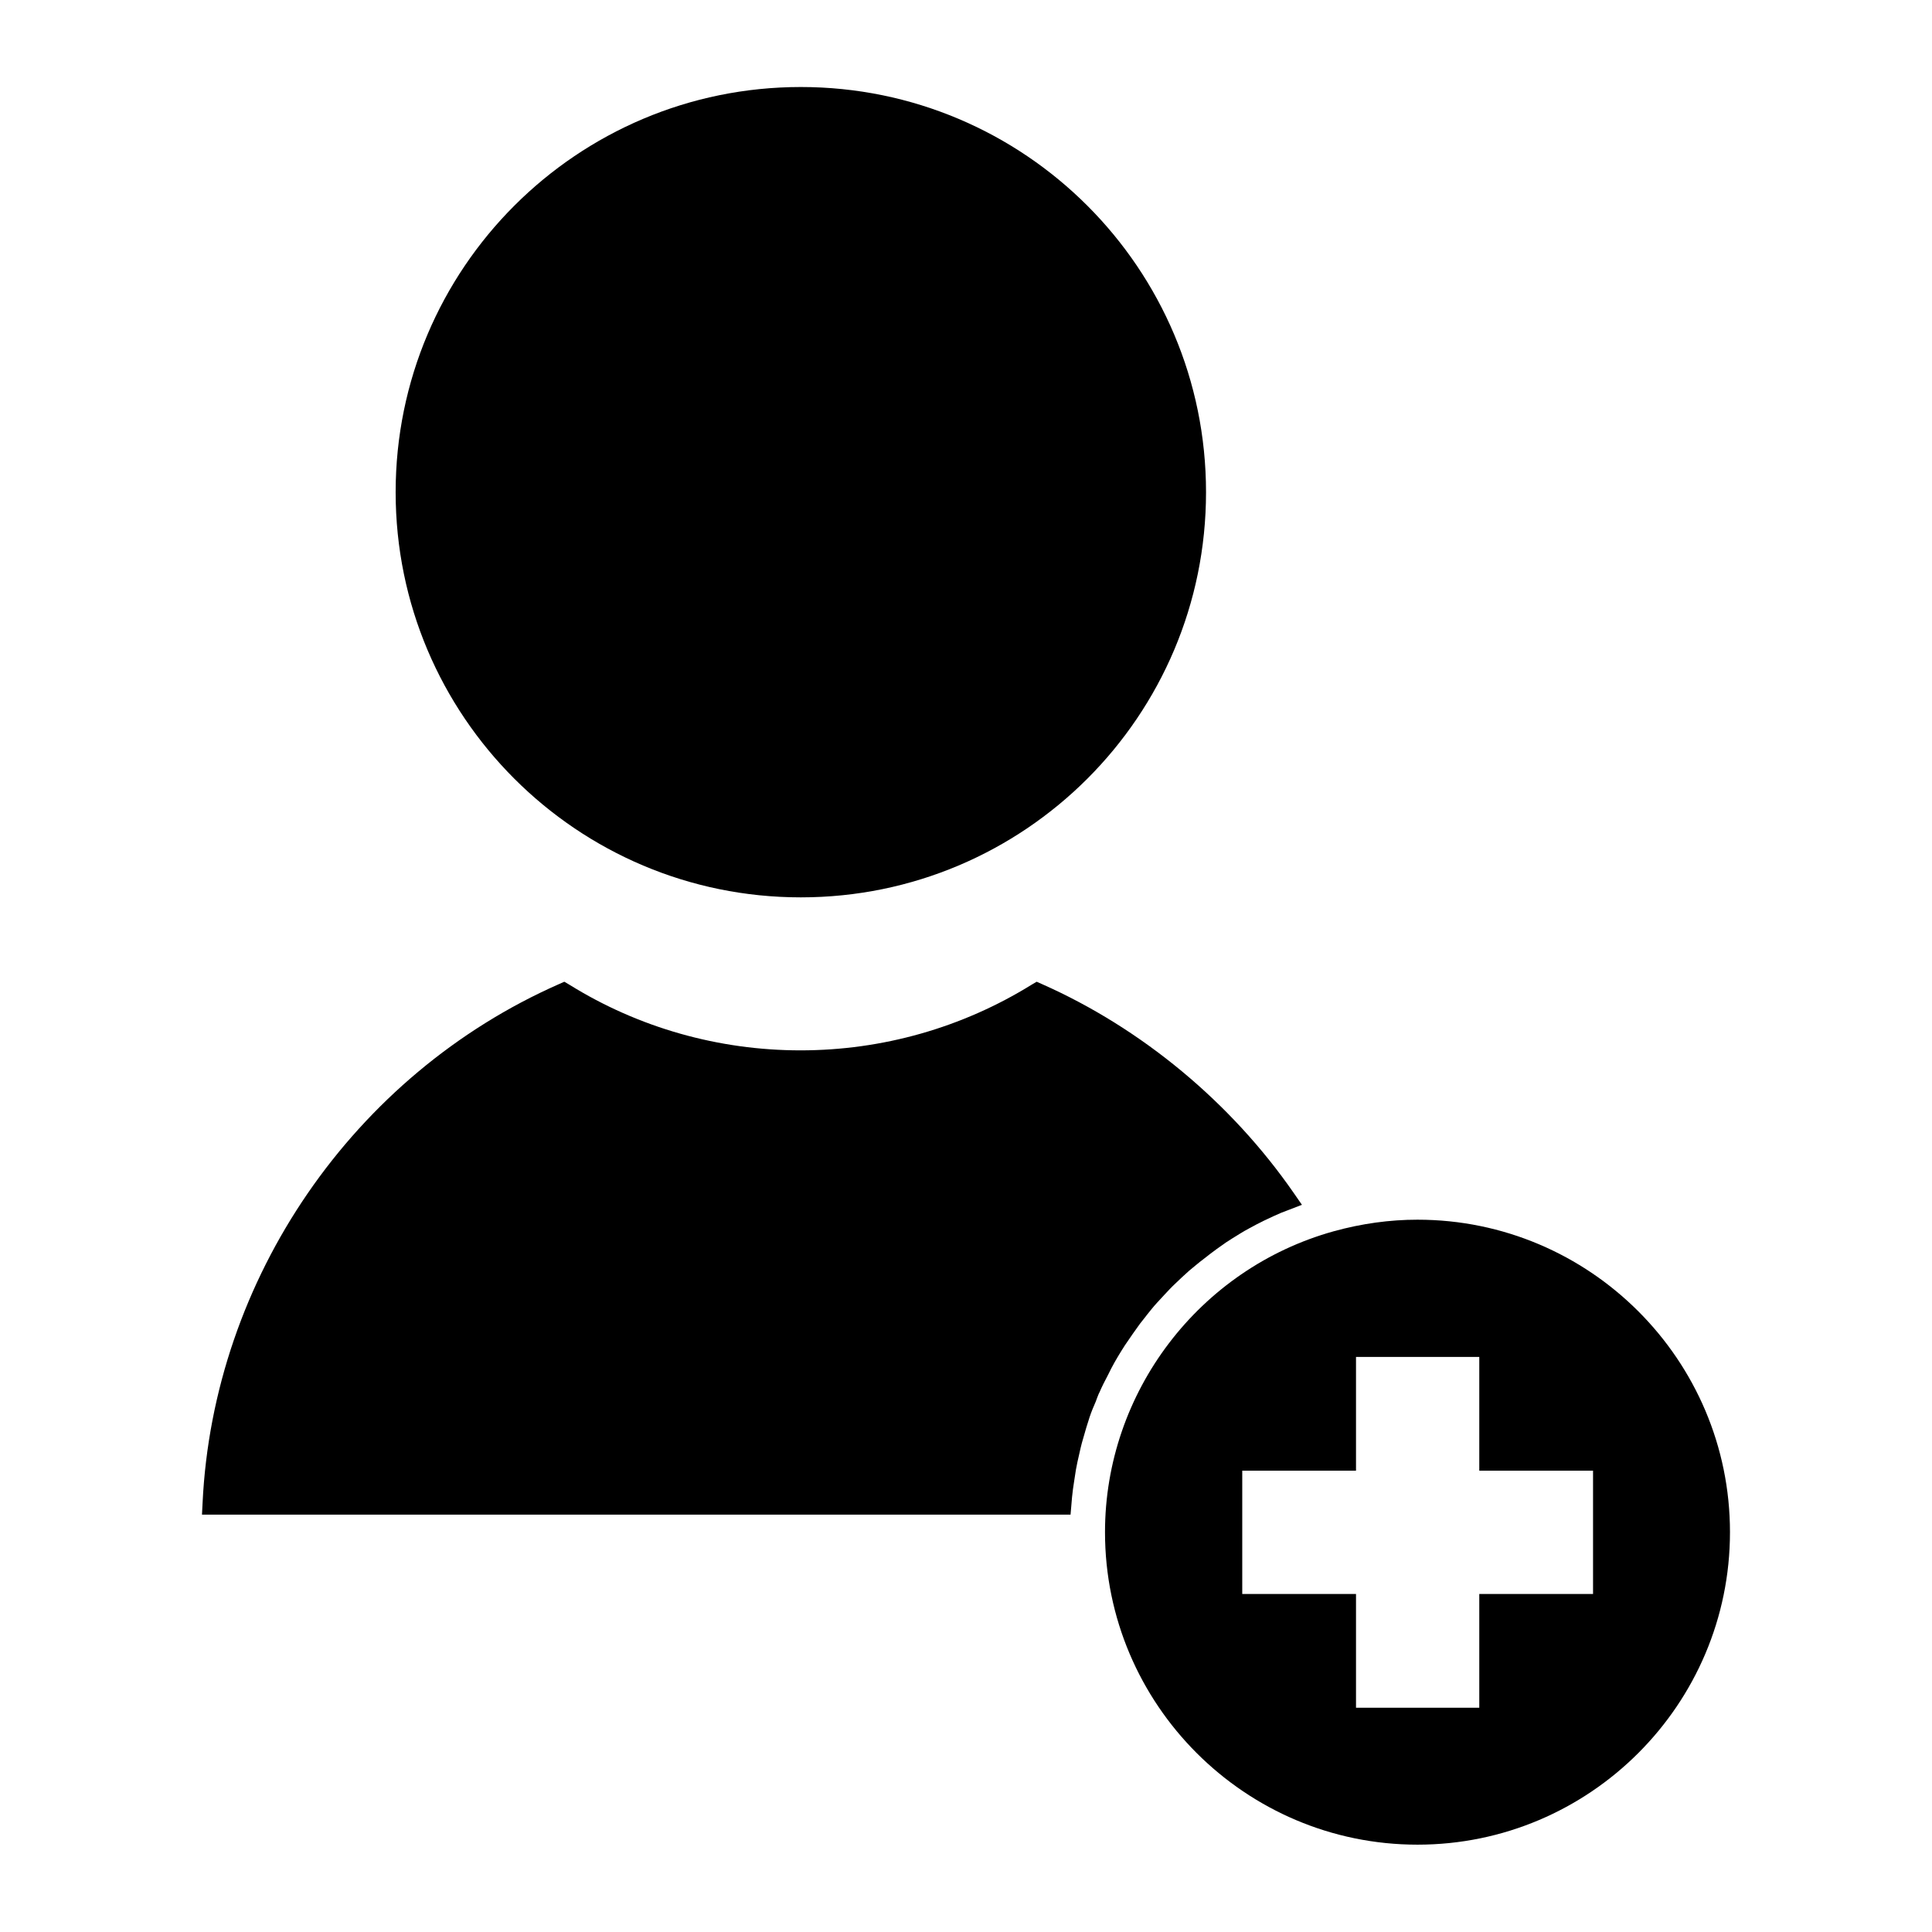
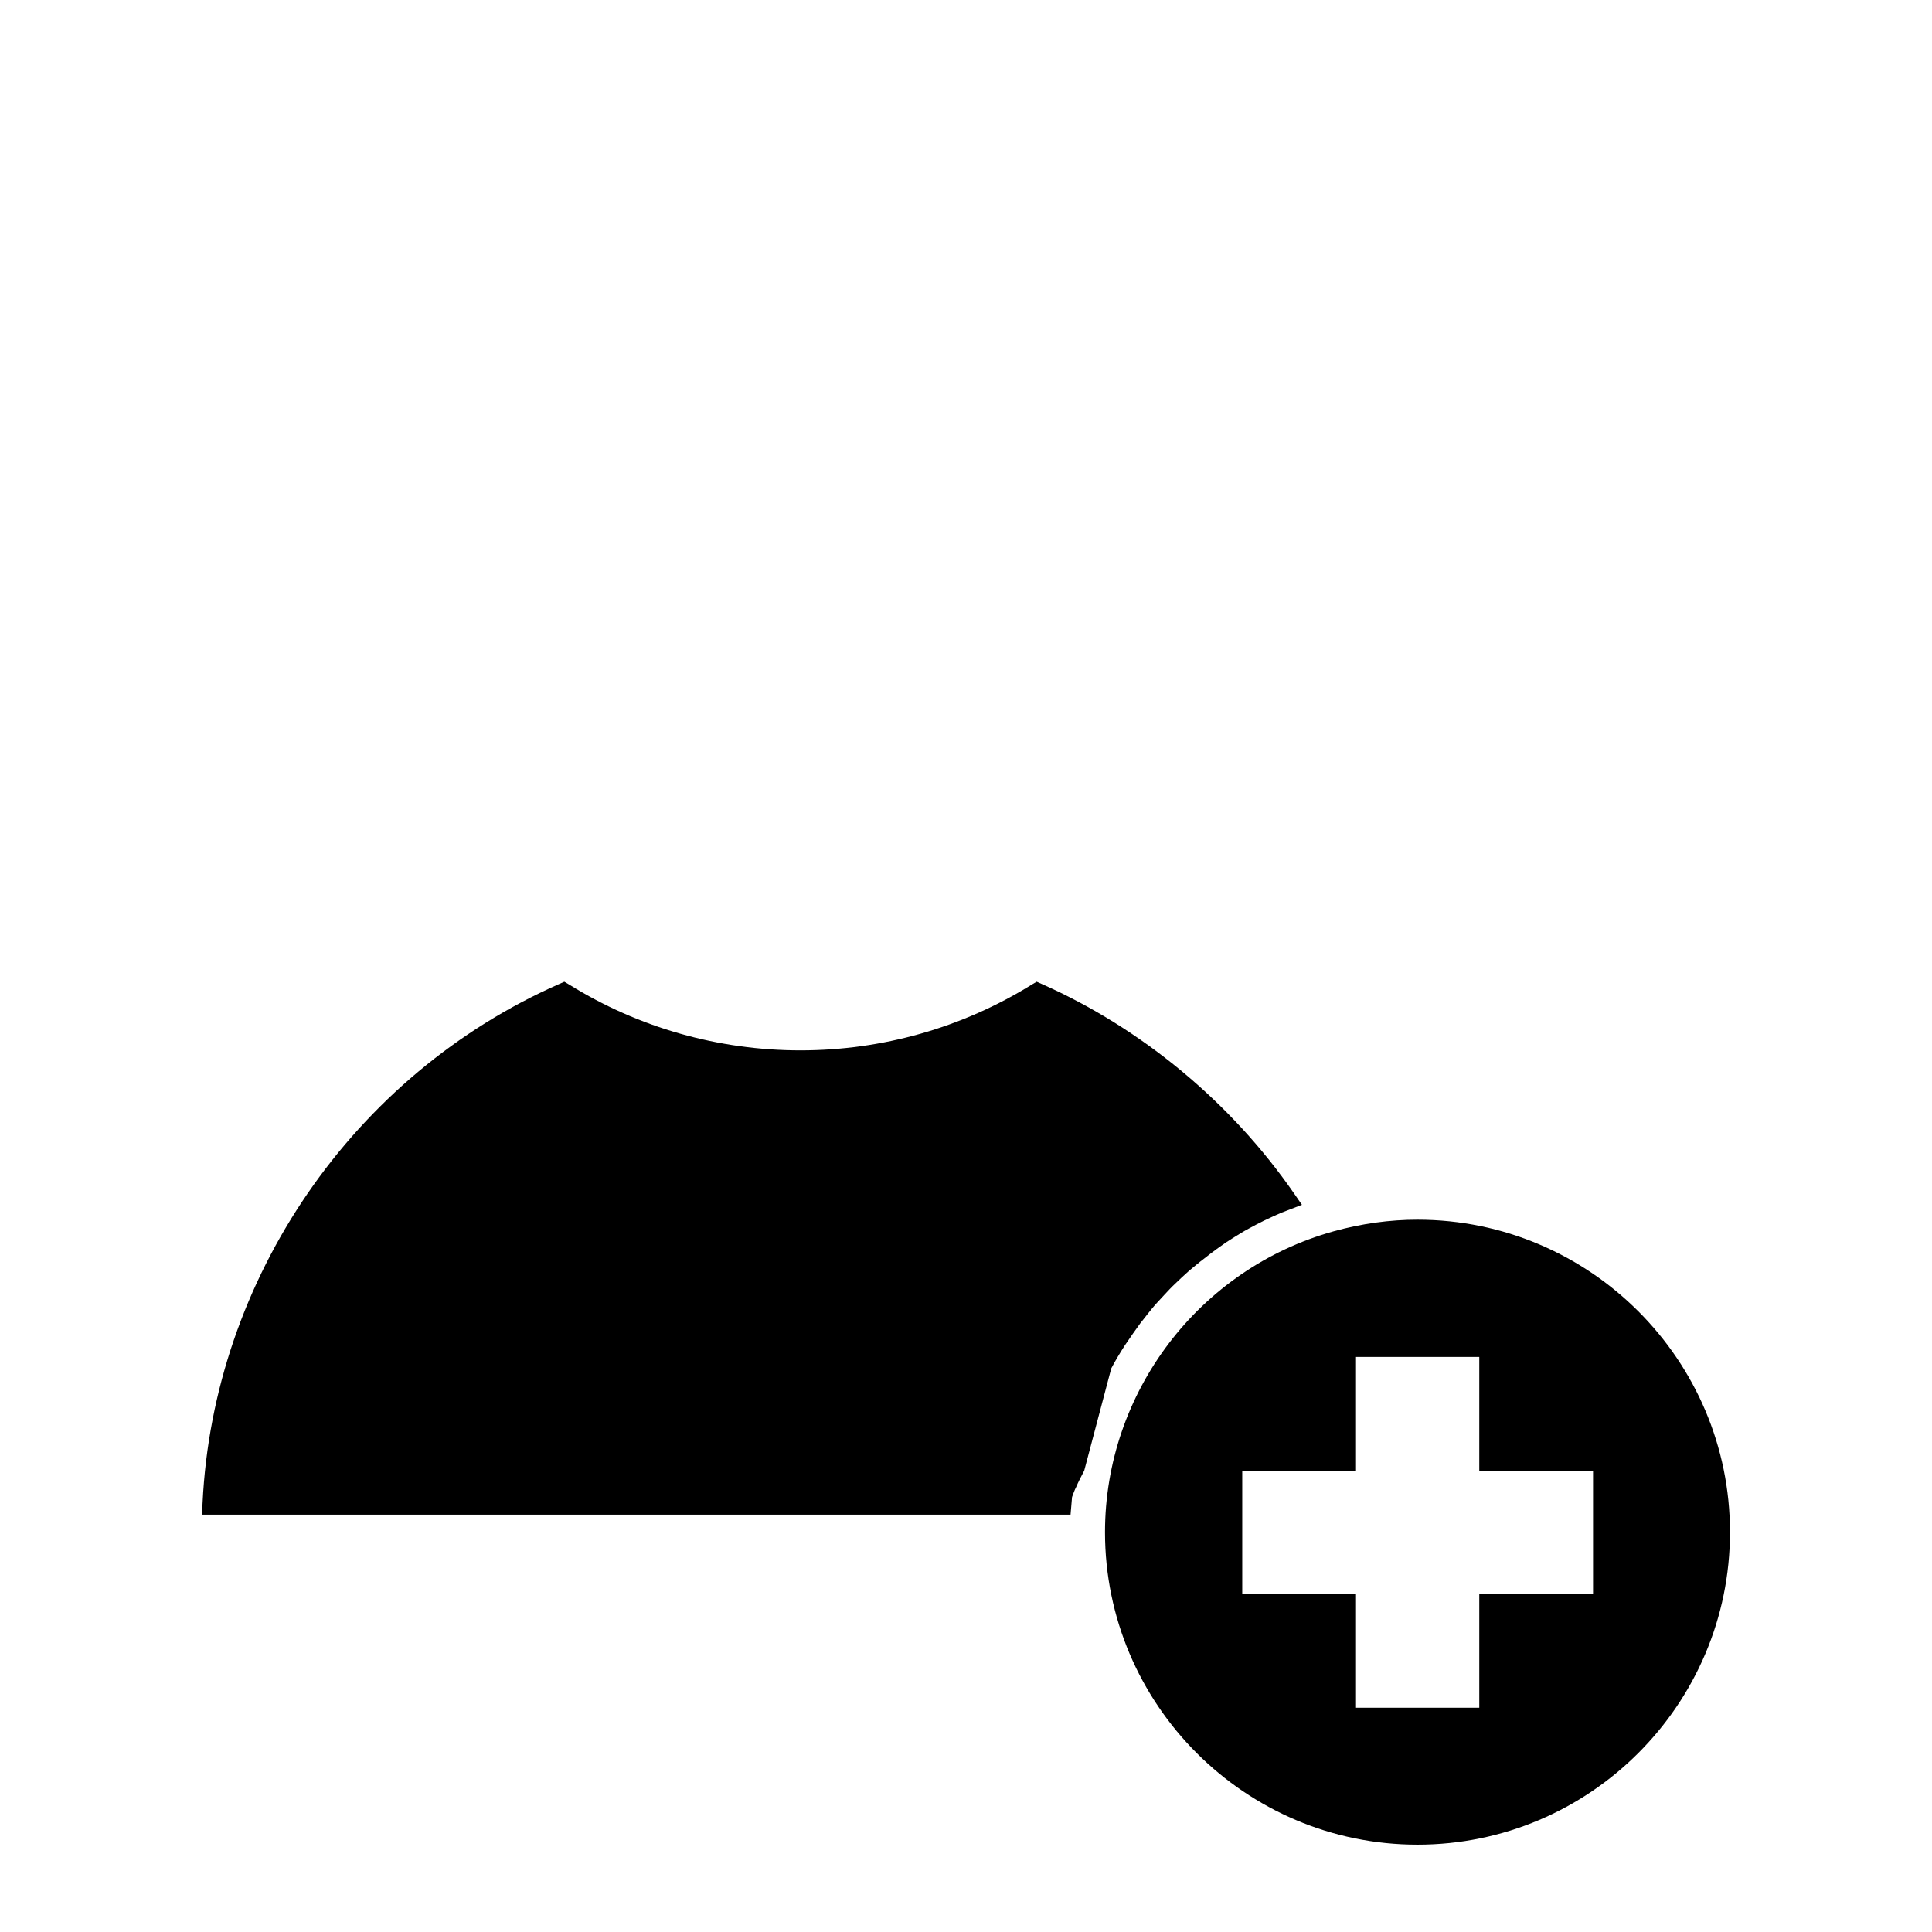
<svg xmlns="http://www.w3.org/2000/svg" fill="#000000" width="800px" height="800px" version="1.1" viewBox="144 144 512 512">
  <g>
-     <path d="m438.49 506.66c1.102-2.125 2.363-4.172 3.621-6.141 1.496-2.203 2.754-4.016 4.016-5.746l1.496-1.891 0.234-0.316c0.945-1.18 1.812-2.281 2.754-3.305l1.891-2.047c1.023-1.102 1.969-2.125 2.992-3.07l1.652-1.574c1.496-1.418 2.598-2.363 3.699-3.227 0.789-0.629 1.496-1.258 2.281-1.812 1.102-0.867 2.203-1.73 3.305-2.519l2.441-1.73c1.18-0.789 2.363-1.496 3.621-2.281 0.867-0.551 1.73-1.023 2.598-1.496 1.258-0.707 2.519-1.34 3.777-1.969l2.676-1.258c1.34-0.629 2.676-1.18 4.016-1.652l3.465-1.34-2.125-3.07c-16.609-24.008-40.305-43.691-66.754-55.418l-1.418-0.629-1.34 0.789c-18.422 11.414-39.598 17.398-61.246 17.398-21.648 0-42.902-5.984-61.246-17.398l-1.34-0.789-1.418 0.629c-54.465 24.008-91.621 78.012-94.453 137.52l-0.156 3.07h230.18l0.395-4.644c0.156-1.418 0.316-2.832 0.551-4.172 0.156-1.023 0.316-2.047 0.473-3.07 0.234-1.34 0.551-2.754 0.867-4.094 0.316-1.34 0.473-2.203 0.707-2.992 0.395-1.34 0.789-2.676 1.18-4.094 0.473-1.418 0.629-2.047 0.867-2.754 0.473-1.418 1.023-2.754 1.652-4.172l0.316-0.867c0.234-0.551 0.395-1.102 0.707-1.652 0.629-1.496 1.418-2.992 2.203-4.488z" />
-     <path d="m463.61 274.44c0 59.301-48.074 107.37-107.38 107.37s-107.38-48.07-107.38-107.37c0-59.305 48.074-107.38 107.38-107.38s107.38 48.07 107.38 107.38" />
+     <path d="m438.49 506.66c1.102-2.125 2.363-4.172 3.621-6.141 1.496-2.203 2.754-4.016 4.016-5.746l1.496-1.891 0.234-0.316c0.945-1.18 1.812-2.281 2.754-3.305l1.891-2.047c1.023-1.102 1.969-2.125 2.992-3.07l1.652-1.574c1.496-1.418 2.598-2.363 3.699-3.227 0.789-0.629 1.496-1.258 2.281-1.812 1.102-0.867 2.203-1.73 3.305-2.519l2.441-1.73c1.18-0.789 2.363-1.496 3.621-2.281 0.867-0.551 1.73-1.023 2.598-1.496 1.258-0.707 2.519-1.34 3.777-1.969l2.676-1.258c1.34-0.629 2.676-1.18 4.016-1.652l3.465-1.34-2.125-3.07c-16.609-24.008-40.305-43.691-66.754-55.418l-1.418-0.629-1.34 0.789c-18.422 11.414-39.598 17.398-61.246 17.398-21.648 0-42.902-5.984-61.246-17.398l-1.34-0.789-1.418 0.629c-54.465 24.008-91.621 78.012-94.453 137.52l-0.156 3.07h230.18l0.395-4.644l0.316-0.867c0.234-0.551 0.395-1.102 0.707-1.652 0.629-1.496 1.418-2.992 2.203-4.488z" />
    <path d="m519.65 467.23c-7.32 0-14.801 1.023-22.199 3.07-35.66 9.918-60.613 42.668-60.613 79.742 0 45.656 37.156 82.812 82.812 82.812s82.812-37.156 82.812-82.812c0.004-45.656-37.152-82.812-82.812-82.812zm46.523 99.188h-30.148v30.148h-32.668v-30.148h-30.148v-32.668h30.148v-30.148h32.668v30.148h30.148z" />
  </g>
</svg>